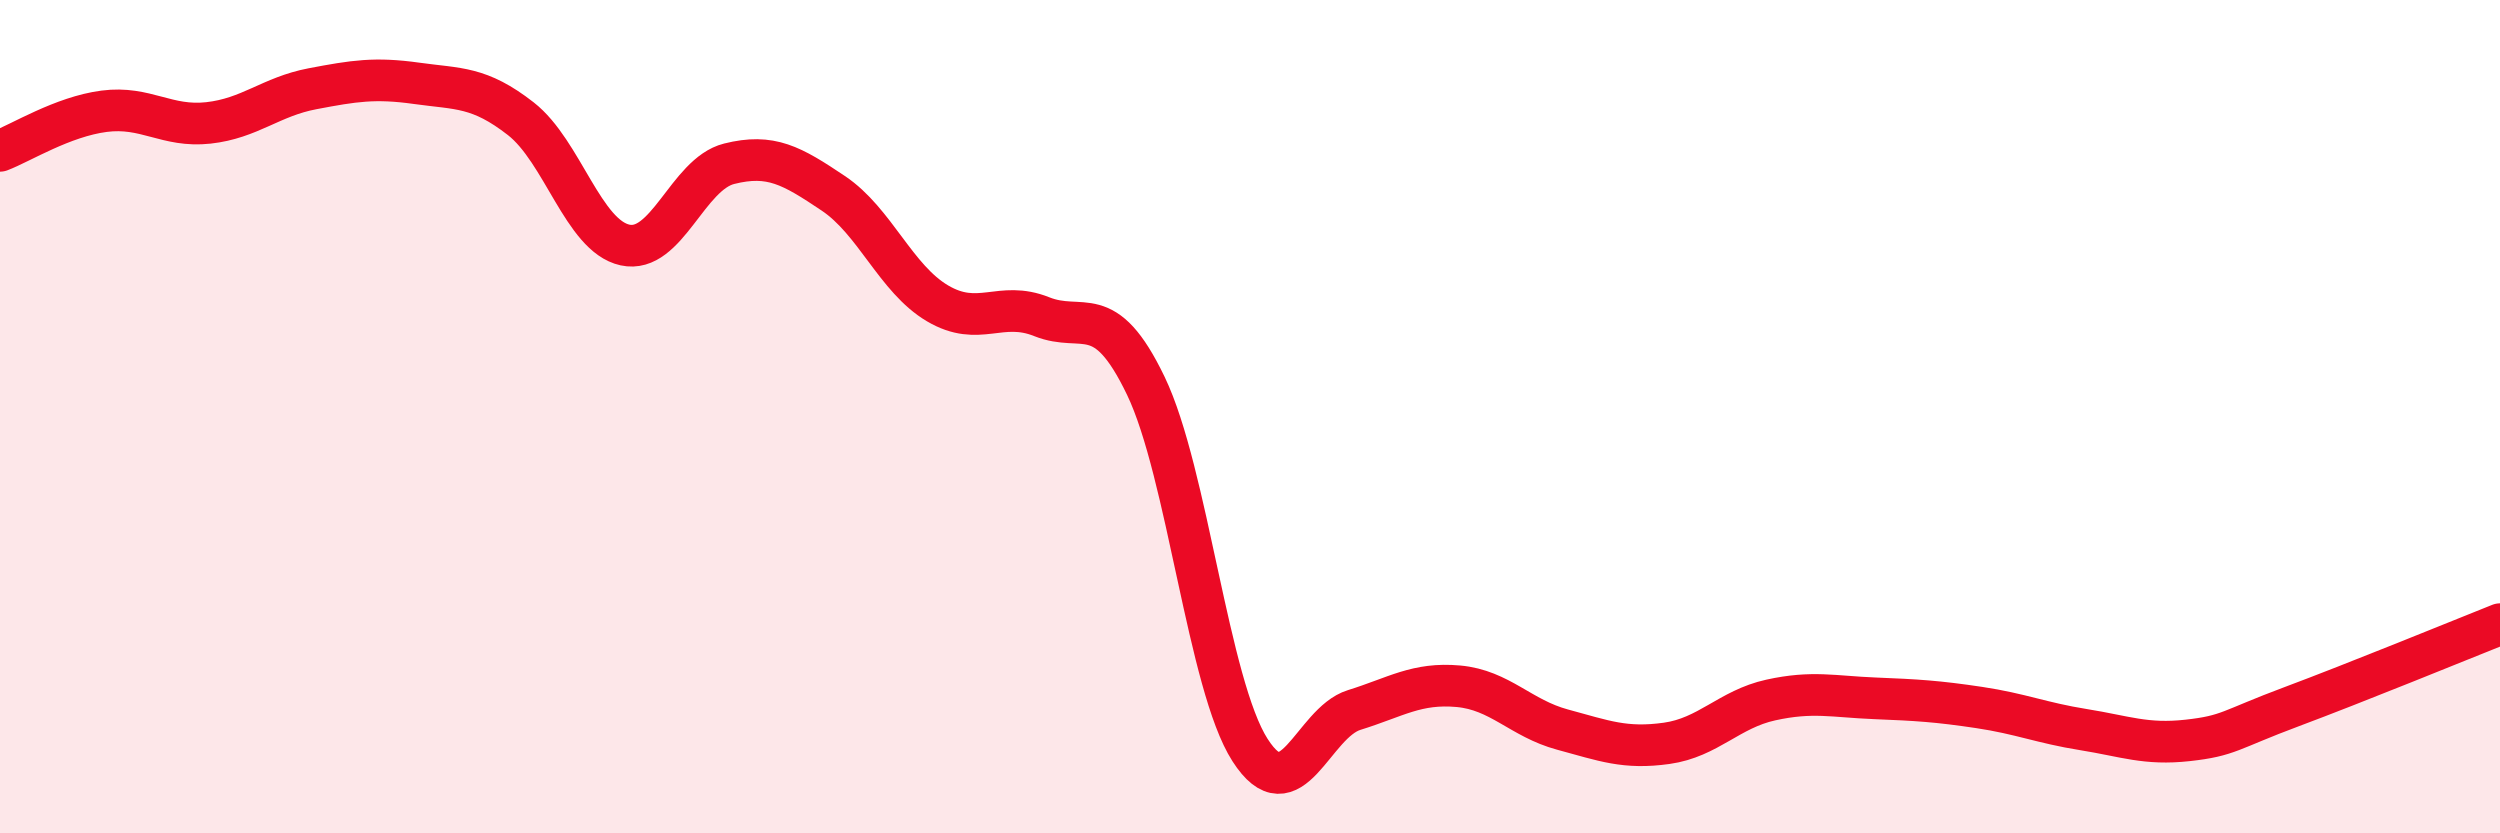
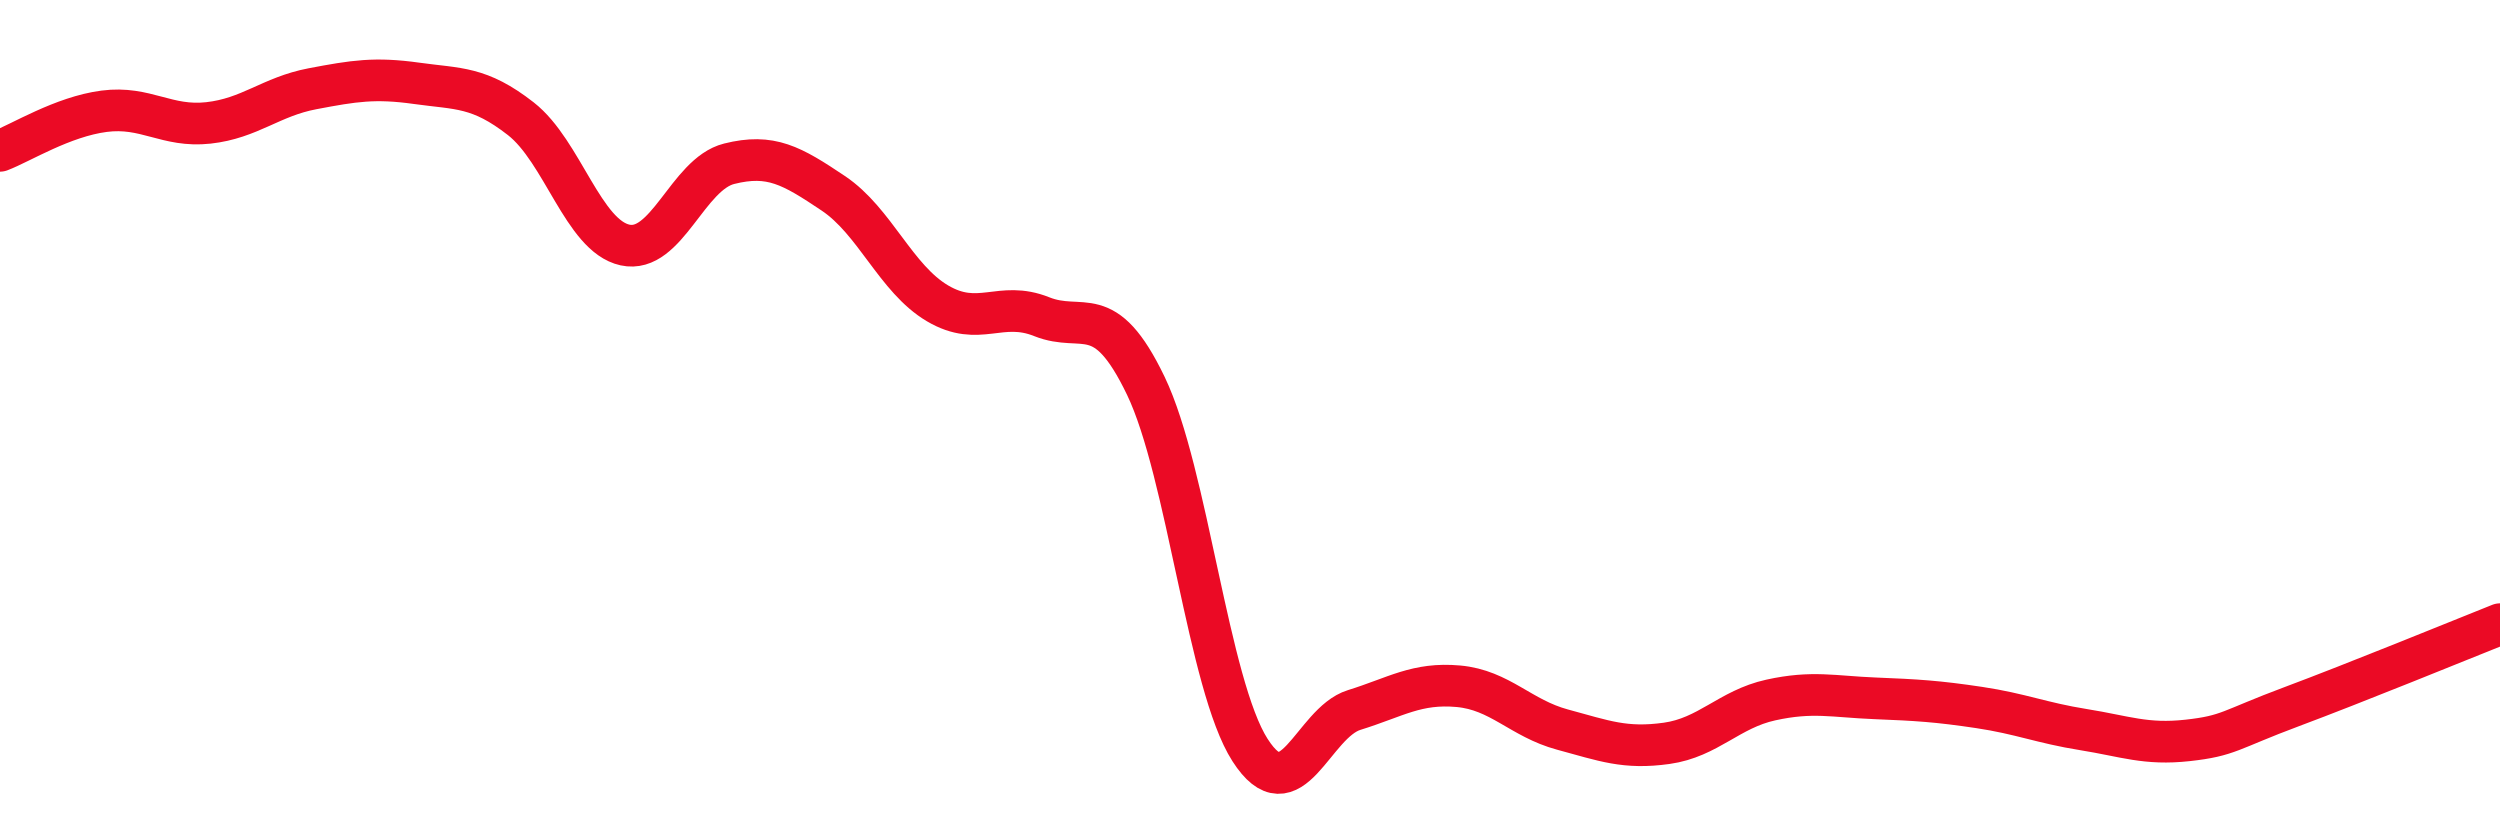
<svg xmlns="http://www.w3.org/2000/svg" width="60" height="20" viewBox="0 0 60 20">
-   <path d="M 0,3.62 C 0.5,3.43 1.5,2.8 2.5,2.67 C 3.5,2.54 4,3.06 5,2.95 C 6,2.84 6.5,2.32 7.5,2.13 C 8.5,1.94 9,1.86 10,2 C 11,2.14 11.5,2.07 12.5,2.85 C 13.5,3.63 14,5.66 15,5.88 C 16,6.1 16.5,4.18 17.5,3.93 C 18.5,3.68 19,3.97 20,4.64 C 21,5.31 21.5,6.69 22.5,7.28 C 23.5,7.87 24,7.2 25,7.6 C 26,8 26.5,7.18 27.5,9.26 C 28.5,11.34 29,16.44 30,18 C 31,19.56 31.5,17.35 32.5,17.04 C 33.5,16.73 34,16.38 35,16.47 C 36,16.56 36.5,17.24 37.5,17.51 C 38.5,17.78 39,17.98 40,17.84 C 41,17.7 41.5,17.02 42.5,16.8 C 43.5,16.58 44,16.72 45,16.76 C 46,16.8 46.5,16.83 47.5,16.98 C 48.5,17.13 49,17.35 50,17.51 C 51,17.67 51.5,17.88 52.5,17.77 C 53.5,17.66 53.5,17.52 55,16.96 C 56.5,16.4 59,15.38 60,14.98L60 20L0 20Z" fill="#EB0A25" opacity="0.1" stroke-linecap="round" stroke-linejoin="round" />
  <path d="M 0,3.62 C 0.5,3.43 1.5,2.8 2.5,2.67 C 3.5,2.54 4,3.06 5,2.95 C 6,2.84 6.5,2.32 7.5,2.13 C 8.5,1.94 9,1.86 10,2 C 11,2.14 11.5,2.07 12.5,2.85 C 13.5,3.63 14,5.66 15,5.88 C 16,6.1 16.5,4.18 17.5,3.93 C 18.5,3.68 19,3.97 20,4.64 C 21,5.31 21.5,6.69 22.5,7.28 C 23.5,7.87 24,7.2 25,7.6 C 26,8 26.5,7.18 27.5,9.26 C 28.5,11.34 29,16.44 30,18 C 31,19.56 31.5,17.35 32.5,17.04 C 33.5,16.73 34,16.38 35,16.47 C 36,16.56 36.5,17.24 37.5,17.51 C 38.5,17.78 39,17.98 40,17.84 C 41,17.7 41.5,17.02 42.5,16.8 C 43.5,16.58 44,16.72 45,16.76 C 46,16.8 46.5,16.83 47.5,16.98 C 48.5,17.13 49,17.35 50,17.51 C 51,17.67 51.5,17.88 52.5,17.77 C 53.5,17.66 53.5,17.52 55,16.96 C 56.5,16.4 59,15.38 60,14.98" stroke="#EB0A25" stroke-width="1" fill="none" stroke-linecap="round" stroke-linejoin="round" />
</svg>